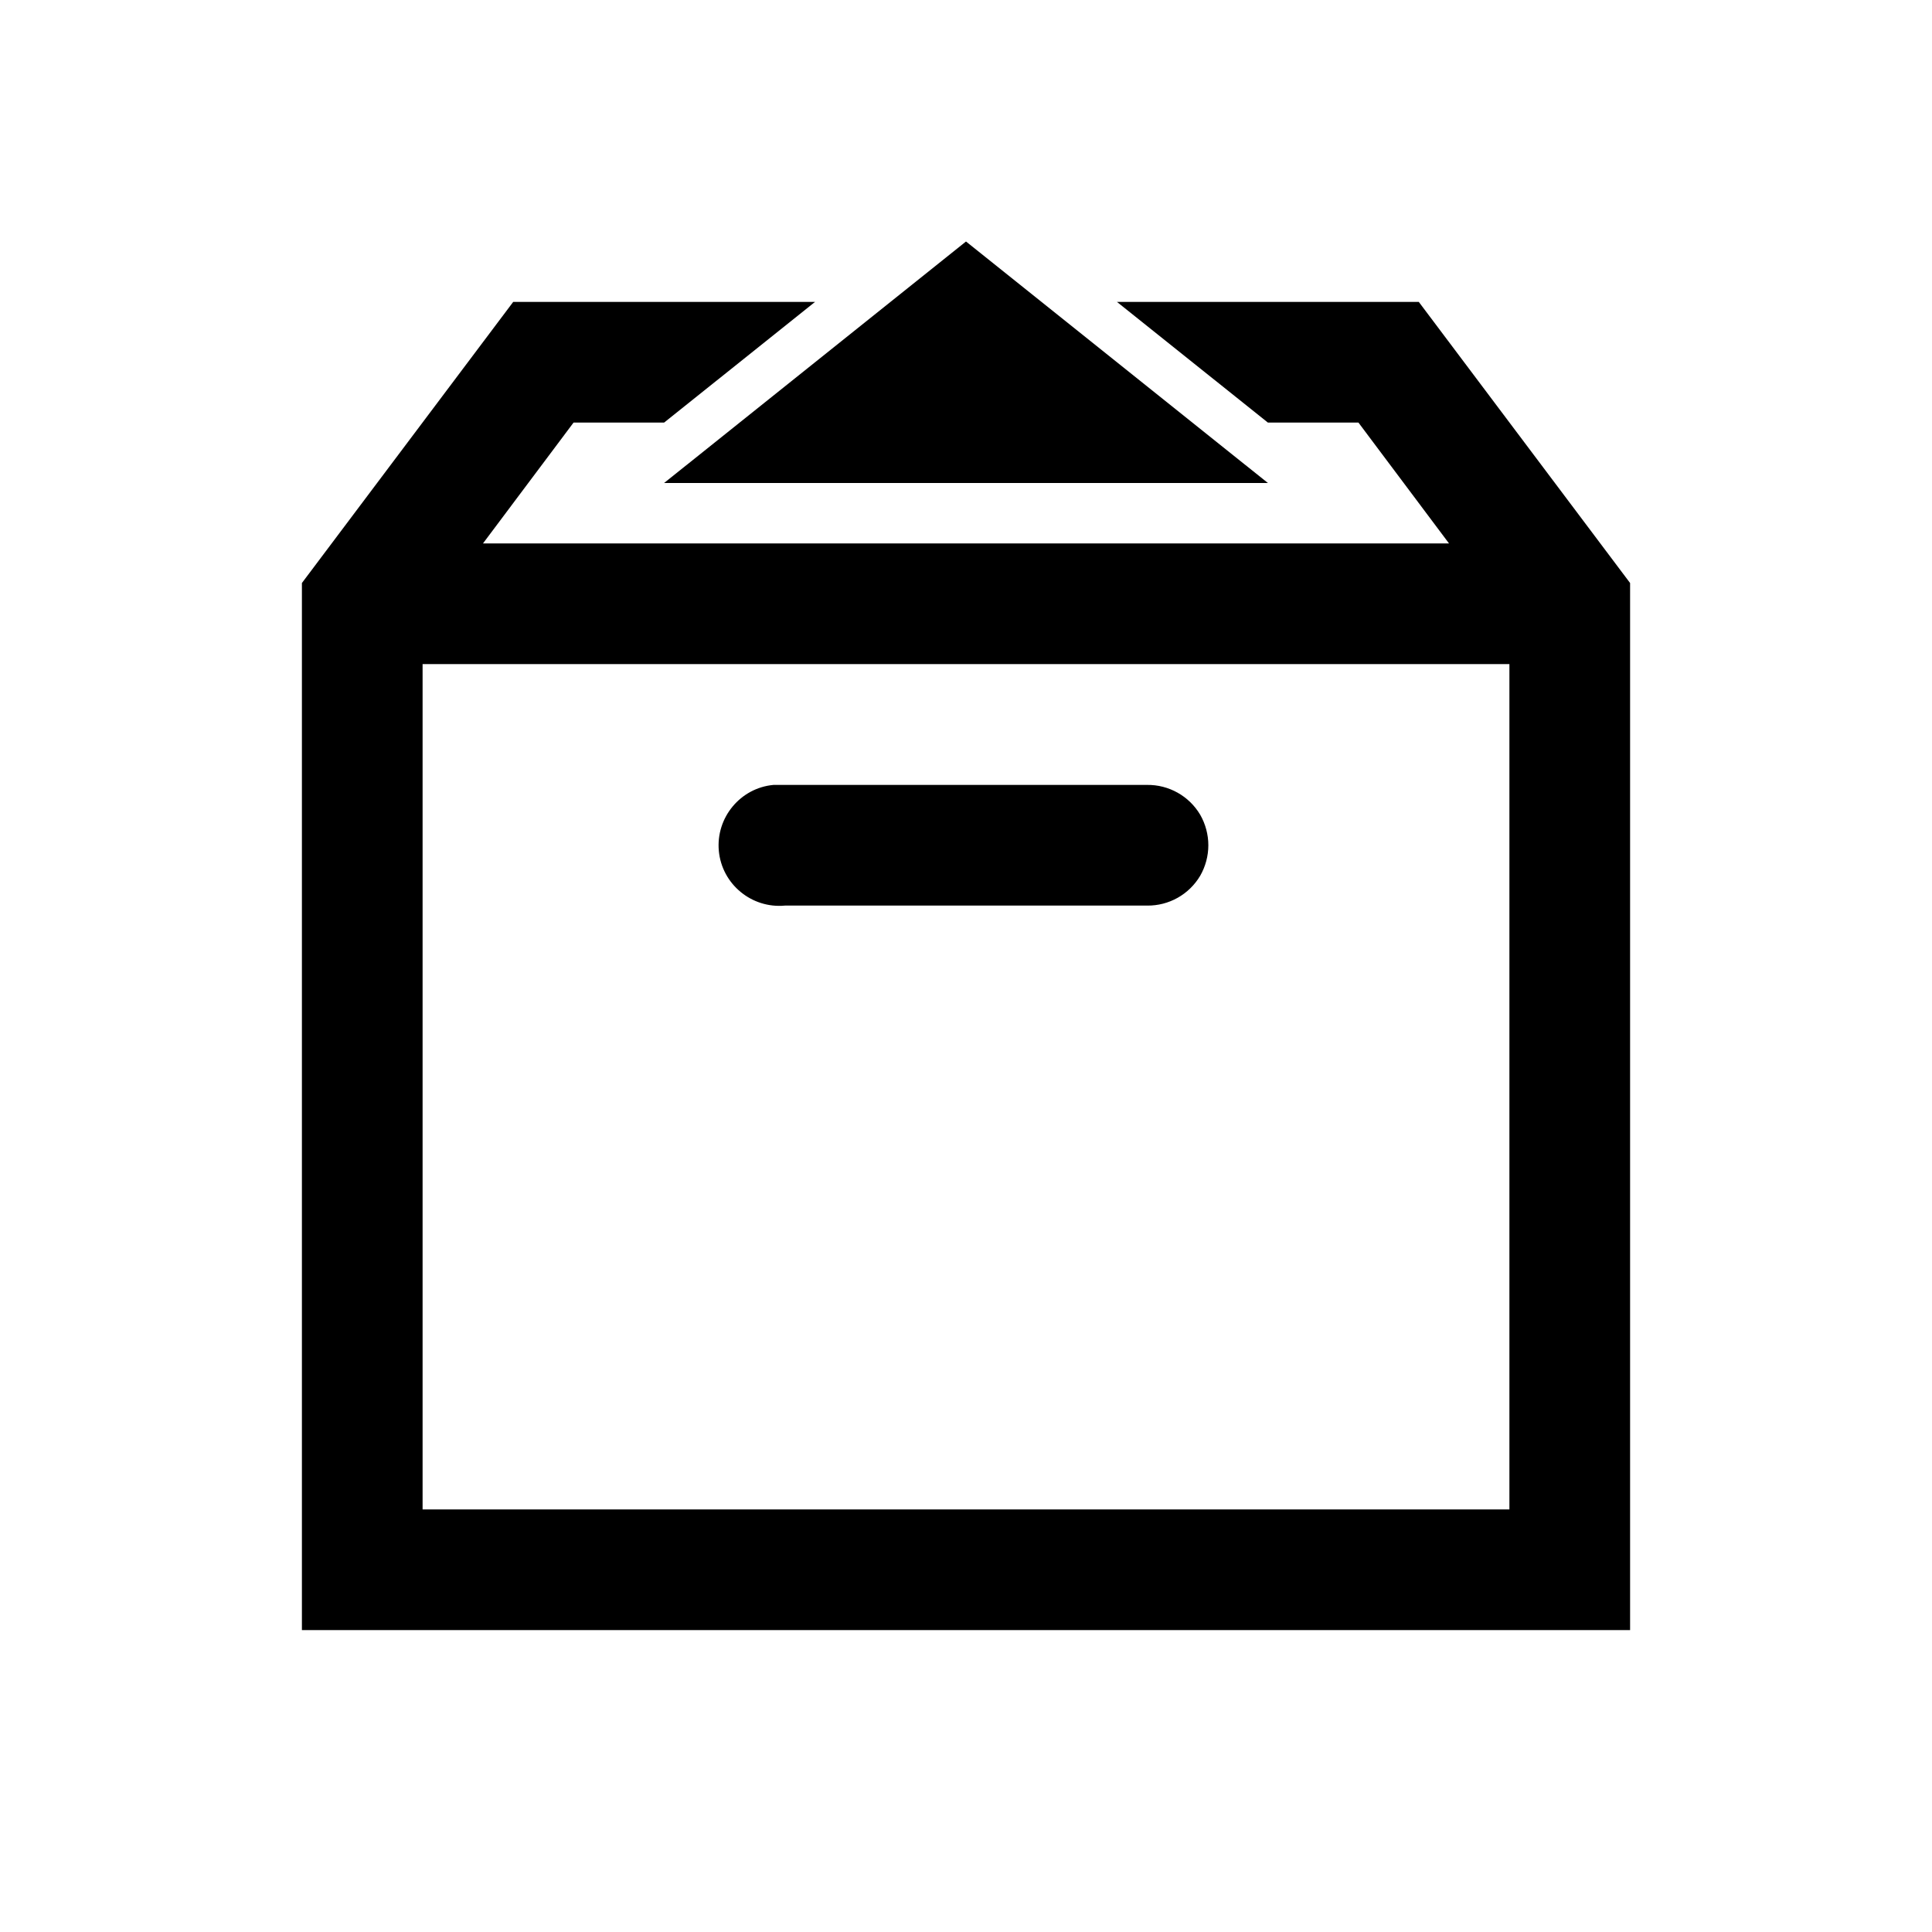
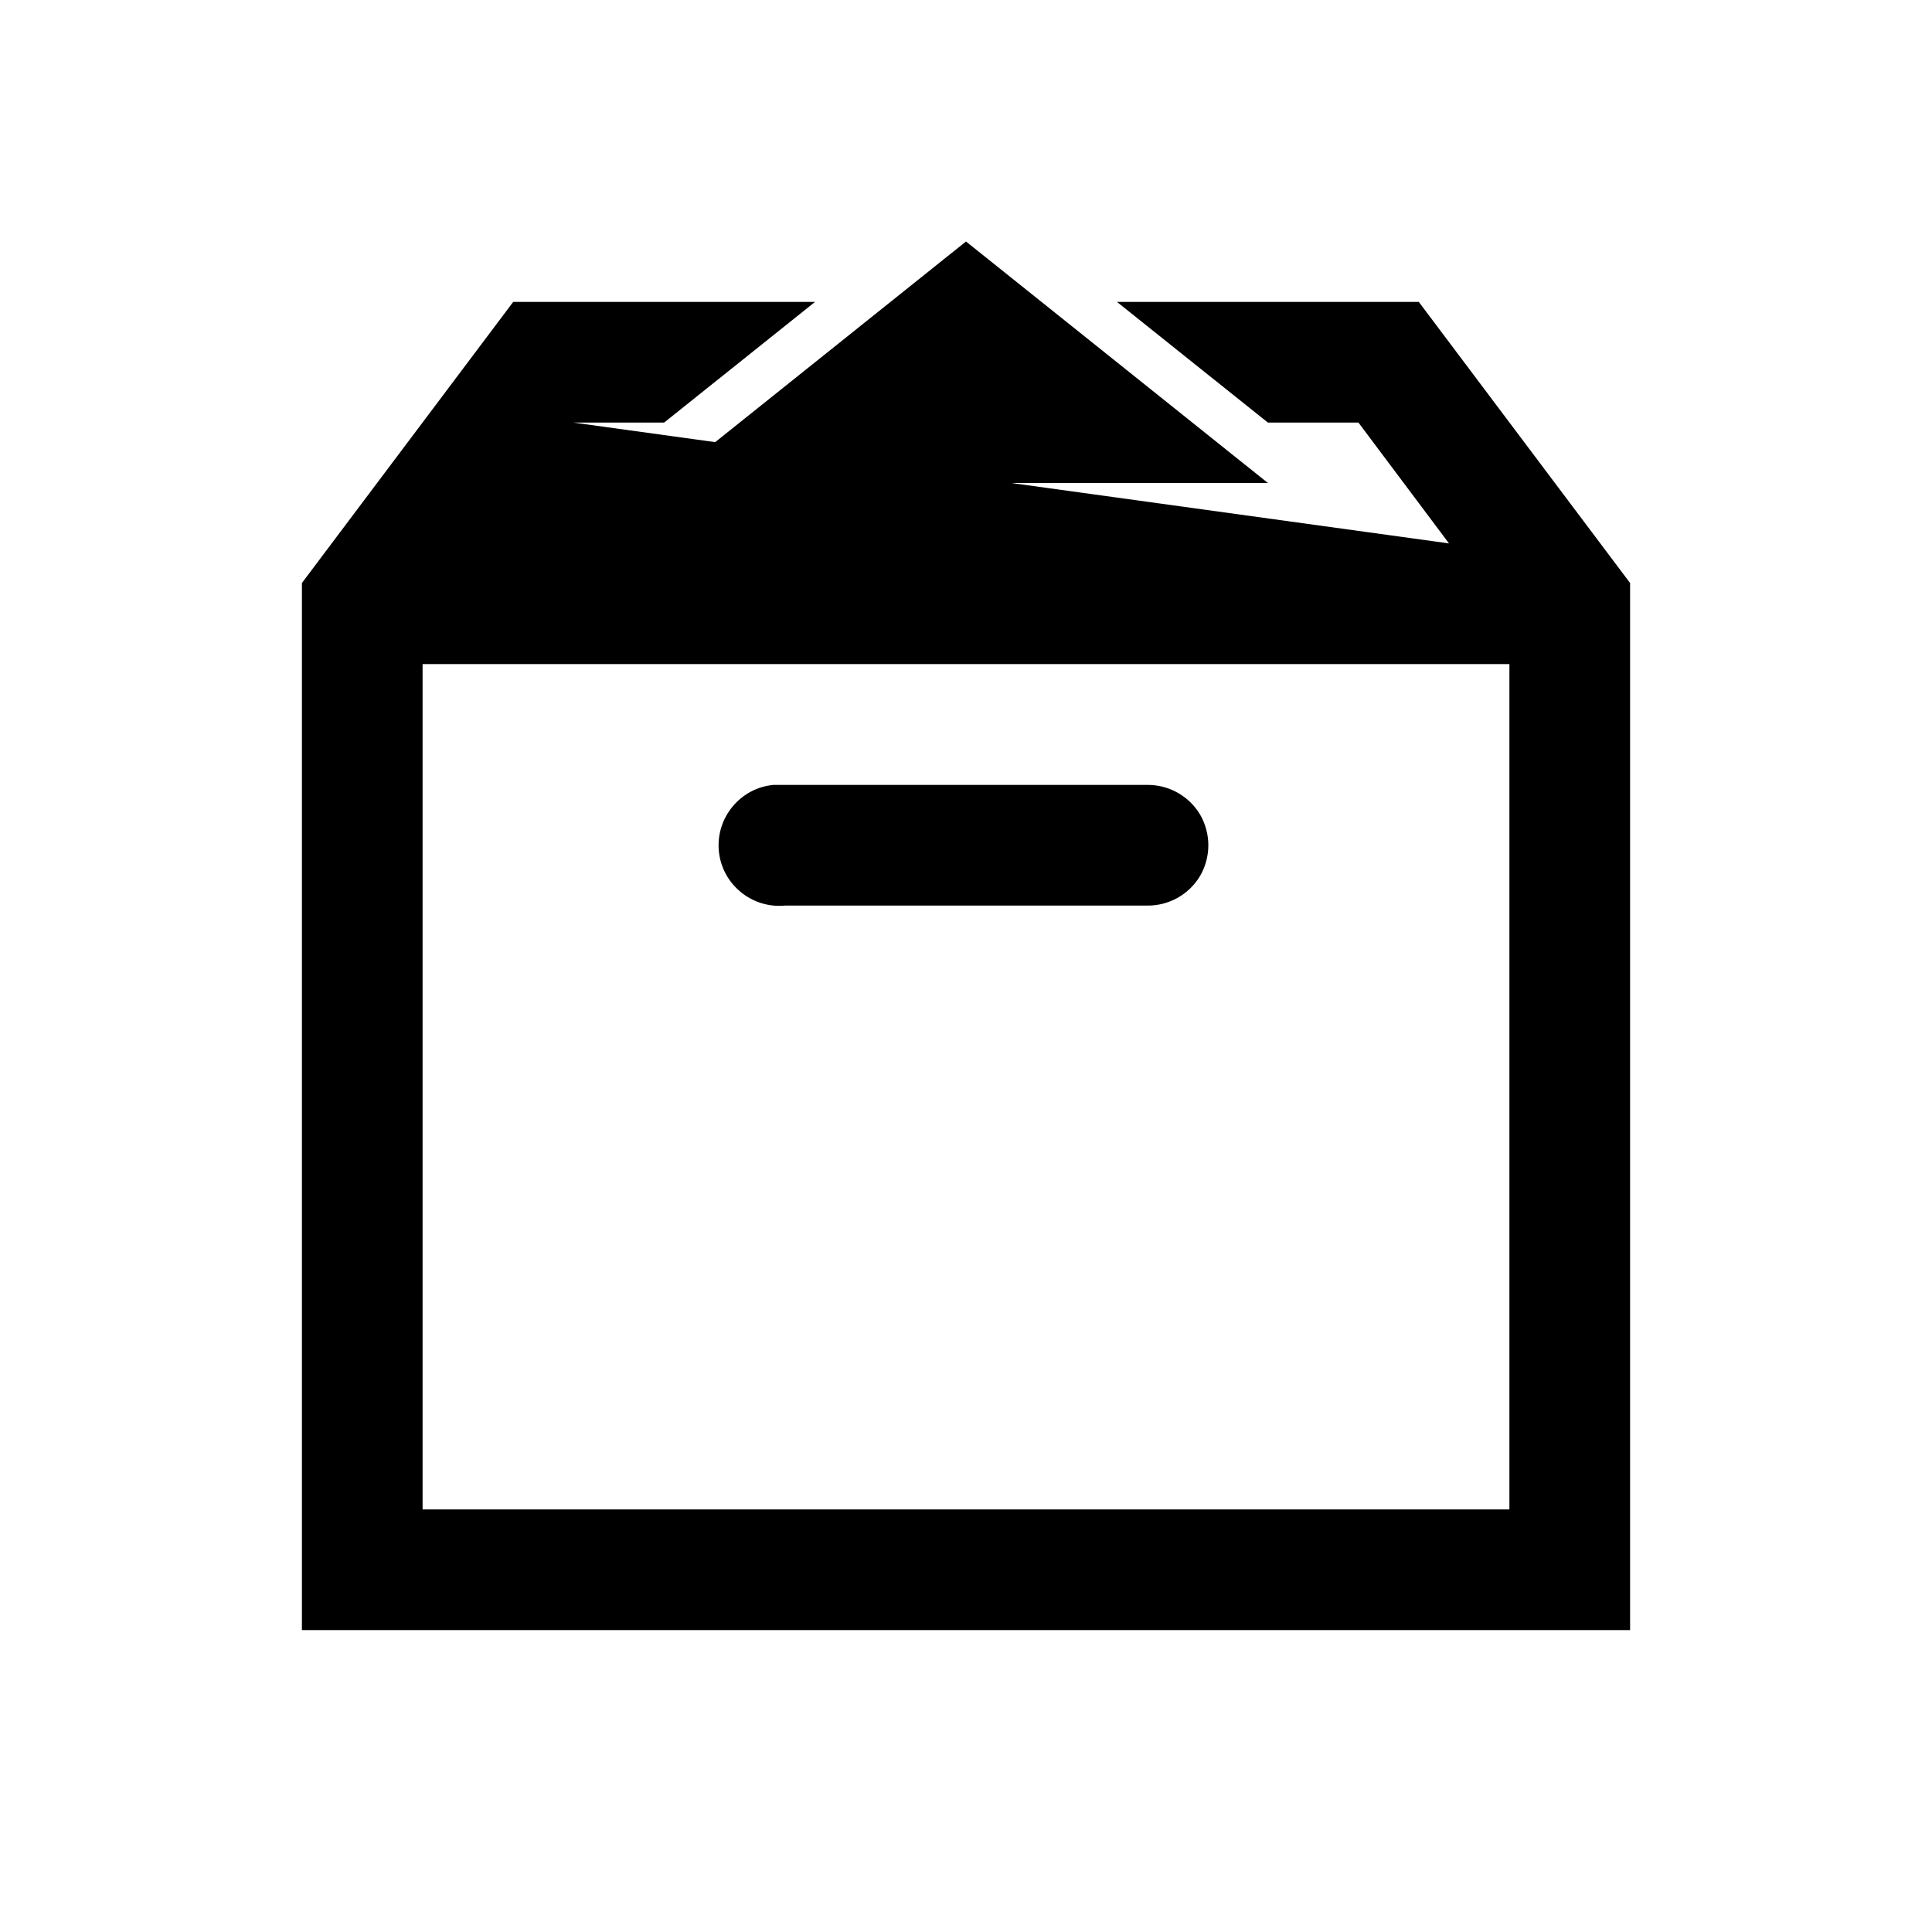
<svg xmlns="http://www.w3.org/2000/svg" width="30" height="30" viewBox="0 0 30 30" fill="none">
-   <path d="M15 3.75L10.312 7.5H19.688L15 3.75ZM7.969 4.688L4.688 9.053V25.312H25.312V9.053L22.031 4.688H17.344L19.688 6.562H21.094L22.5 8.438H7.5L8.906 6.562H10.312L12.656 4.688H7.969ZM6.562 10.312H23.438V23.438H6.562V10.312ZM12.012 12.188C11.496 12.234 11.114 12.697 11.162 13.213C11.21 13.729 11.671 14.11 12.188 14.062H17.812C18.15 14.066 18.464 13.89 18.637 13.598C18.719 13.454 18.763 13.291 18.763 13.125C18.763 12.959 18.719 12.796 18.637 12.652C18.464 12.36 18.149 12.184 17.812 12.188H12.012Z" fill="black" />
+   <path d="M15 3.75L10.312 7.5H19.688L15 3.75ZM7.969 4.688L4.688 9.053V25.312H25.312V9.053L22.031 4.688H17.344L19.688 6.562H21.094L22.5 8.438L8.906 6.562H10.312L12.656 4.688H7.969ZM6.562 10.312H23.438V23.438H6.562V10.312ZM12.012 12.188C11.496 12.234 11.114 12.697 11.162 13.213C11.21 13.729 11.671 14.11 12.188 14.062H17.812C18.15 14.066 18.464 13.89 18.637 13.598C18.719 13.454 18.763 13.291 18.763 13.125C18.763 12.959 18.719 12.796 18.637 12.652C18.464 12.36 18.149 12.184 17.812 12.188H12.012Z" fill="black" />
</svg>